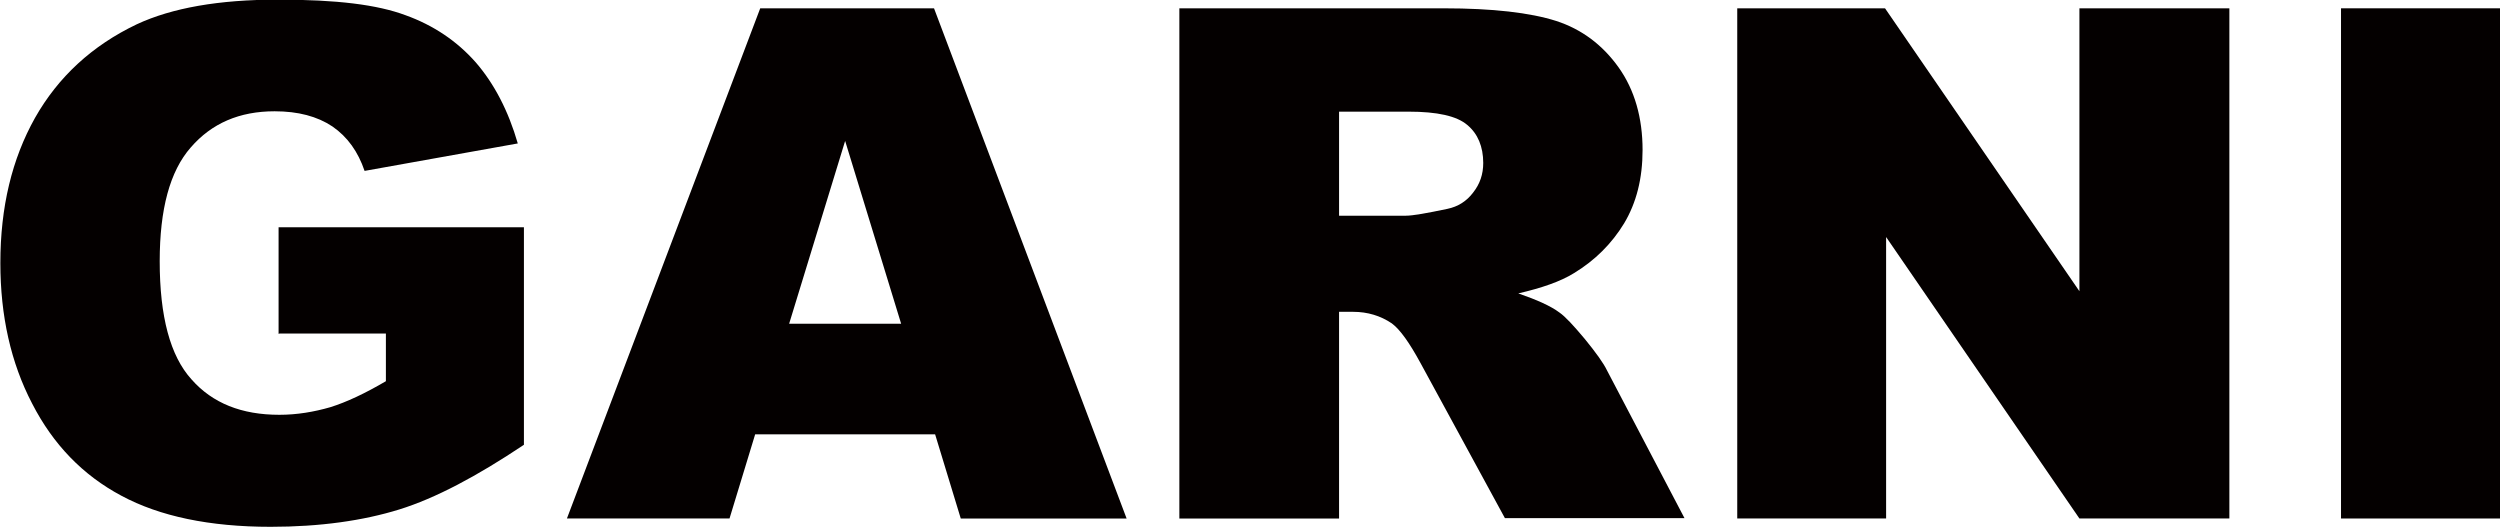
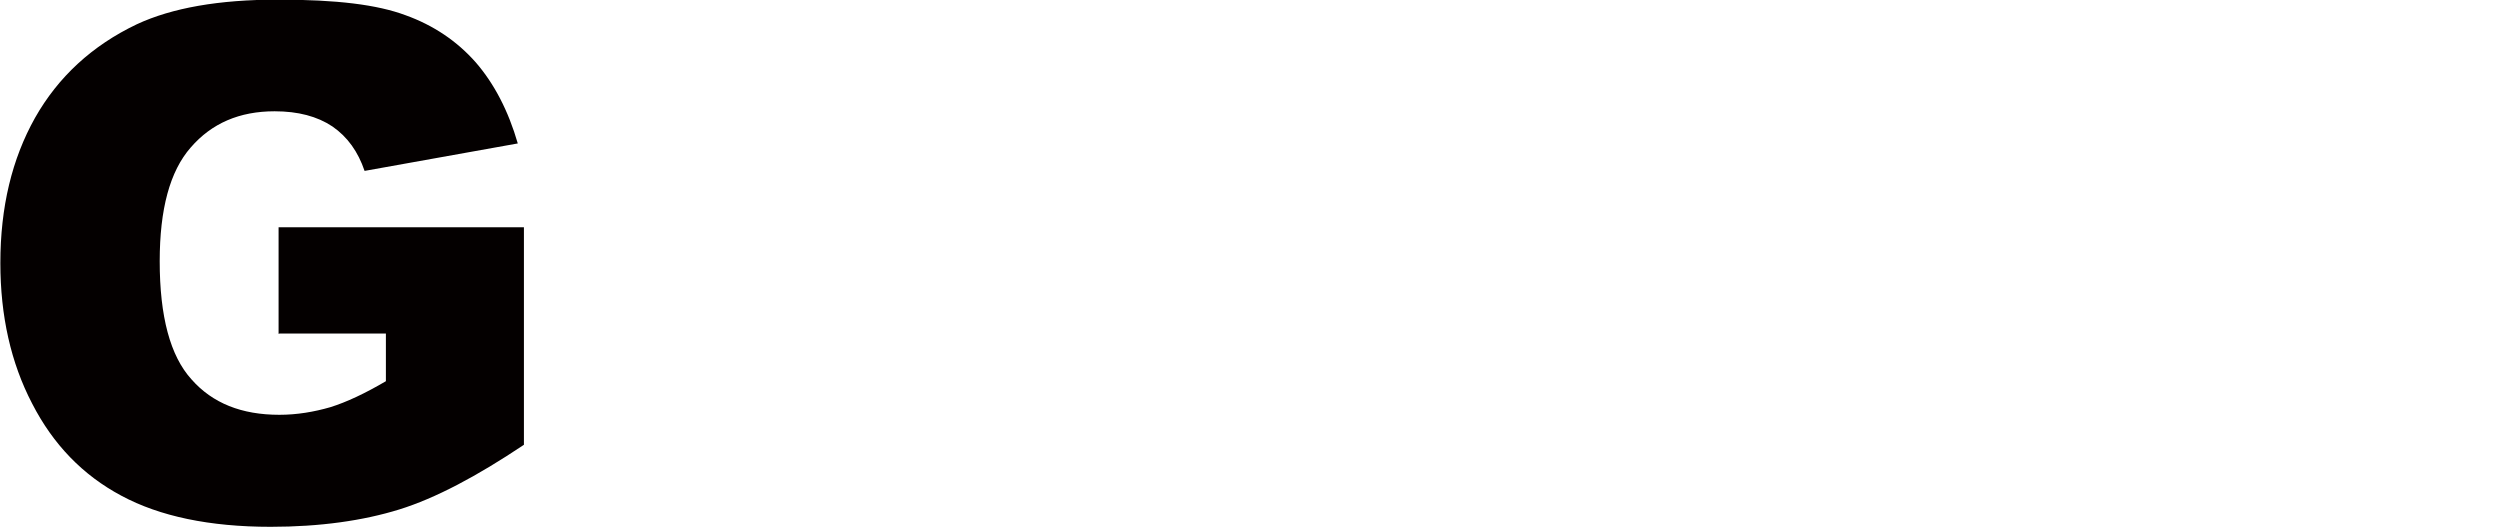
<svg xmlns="http://www.w3.org/2000/svg" id="_レイヤー_2" data-name="レイヤー_2" viewBox="0 0 69.19 14.58">
  <defs>
    <style>
      .cls-1 {
        fill: #040000;
      }
    </style>
  </defs>
  <g id="_レイヤー_1-2" data-name="レイヤー_1">
    <g>
      <path class="cls-1" d="M7.71,9.24v-2.95h6.79v6.02c-1.3.87-2.45,1.48-3.45,1.79-1,.31-2.19.48-3.56.48-1.69,0-3.07-.29-4.13-.86-1.07-.57-1.89-1.42-2.47-2.55-.59-1.13-.88-2.43-.88-3.89,0-1.55.32-2.88.96-4.02.64-1.13,1.58-2,2.82-2.59.97-.45,2.26-.68,3.9-.68s2.75.14,3.53.43c.78.28,1.43.72,1.95,1.31.51.59.9,1.34,1.16,2.24l-4.24.76c-.18-.53-.47-.94-.89-1.23-.42-.28-.95-.42-1.6-.42-.97,0-1.74.33-2.32,1-.58.66-.86,1.71-.86,3.15,0,1.53.29,2.62.88,3.27.58.66,1.39.98,2.43.98.49,0,.96-.08,1.41-.21.45-.14.96-.38,1.54-.72v-1.32h-2.94Z" />
-       <path class="cls-1" d="M21.84,8.96l1.55-5.06,1.55,5.06h-3.1ZM26.59,14.35h4.59L25.85.23h-4.81l-5.35,14.12h4.5l.71-2.33h4.98l.71,2.33Z" />
-       <path class="cls-1" d="M37.06,3.09h1.92c.8,0,1.34.12,1.63.37.29.24.44.6.44,1.05,0,.31-.09.58-.28.82-.18.24-.42.39-.71.45-.57.12-.96.19-1.15.19h-1.85v-2.88ZM37.06,14.35v-5.72h.39c.4,0,.76.11,1.07.32.23.17.49.54.79,1.09l2.34,4.3h4.97l-2.14-4.08c-.1-.21-.31-.5-.62-.88-.31-.37-.54-.62-.7-.73-.24-.18-.62-.35-1.14-.53.65-.15,1.17-.33,1.54-.56.58-.35,1.05-.82,1.39-1.38.34-.57.51-1.24.51-2.03,0-.89-.22-1.66-.66-2.28-.44-.62-1.02-1.06-1.73-1.29-.72-.23-1.76-.35-3.11-.35h-7.32v14.12h4.42Z" />
-       <path class="cls-1" d="M48.08.23h4.09l5.38,7.83V.23h4.15v14.12h-4.15l-5.35-7.79v7.79h-4.12V.23Z" />
-       <path class="cls-1" d="M64.79.23h4.4v14.12h-4.4V.23Z" />
    </g>
  </g>
</svg>